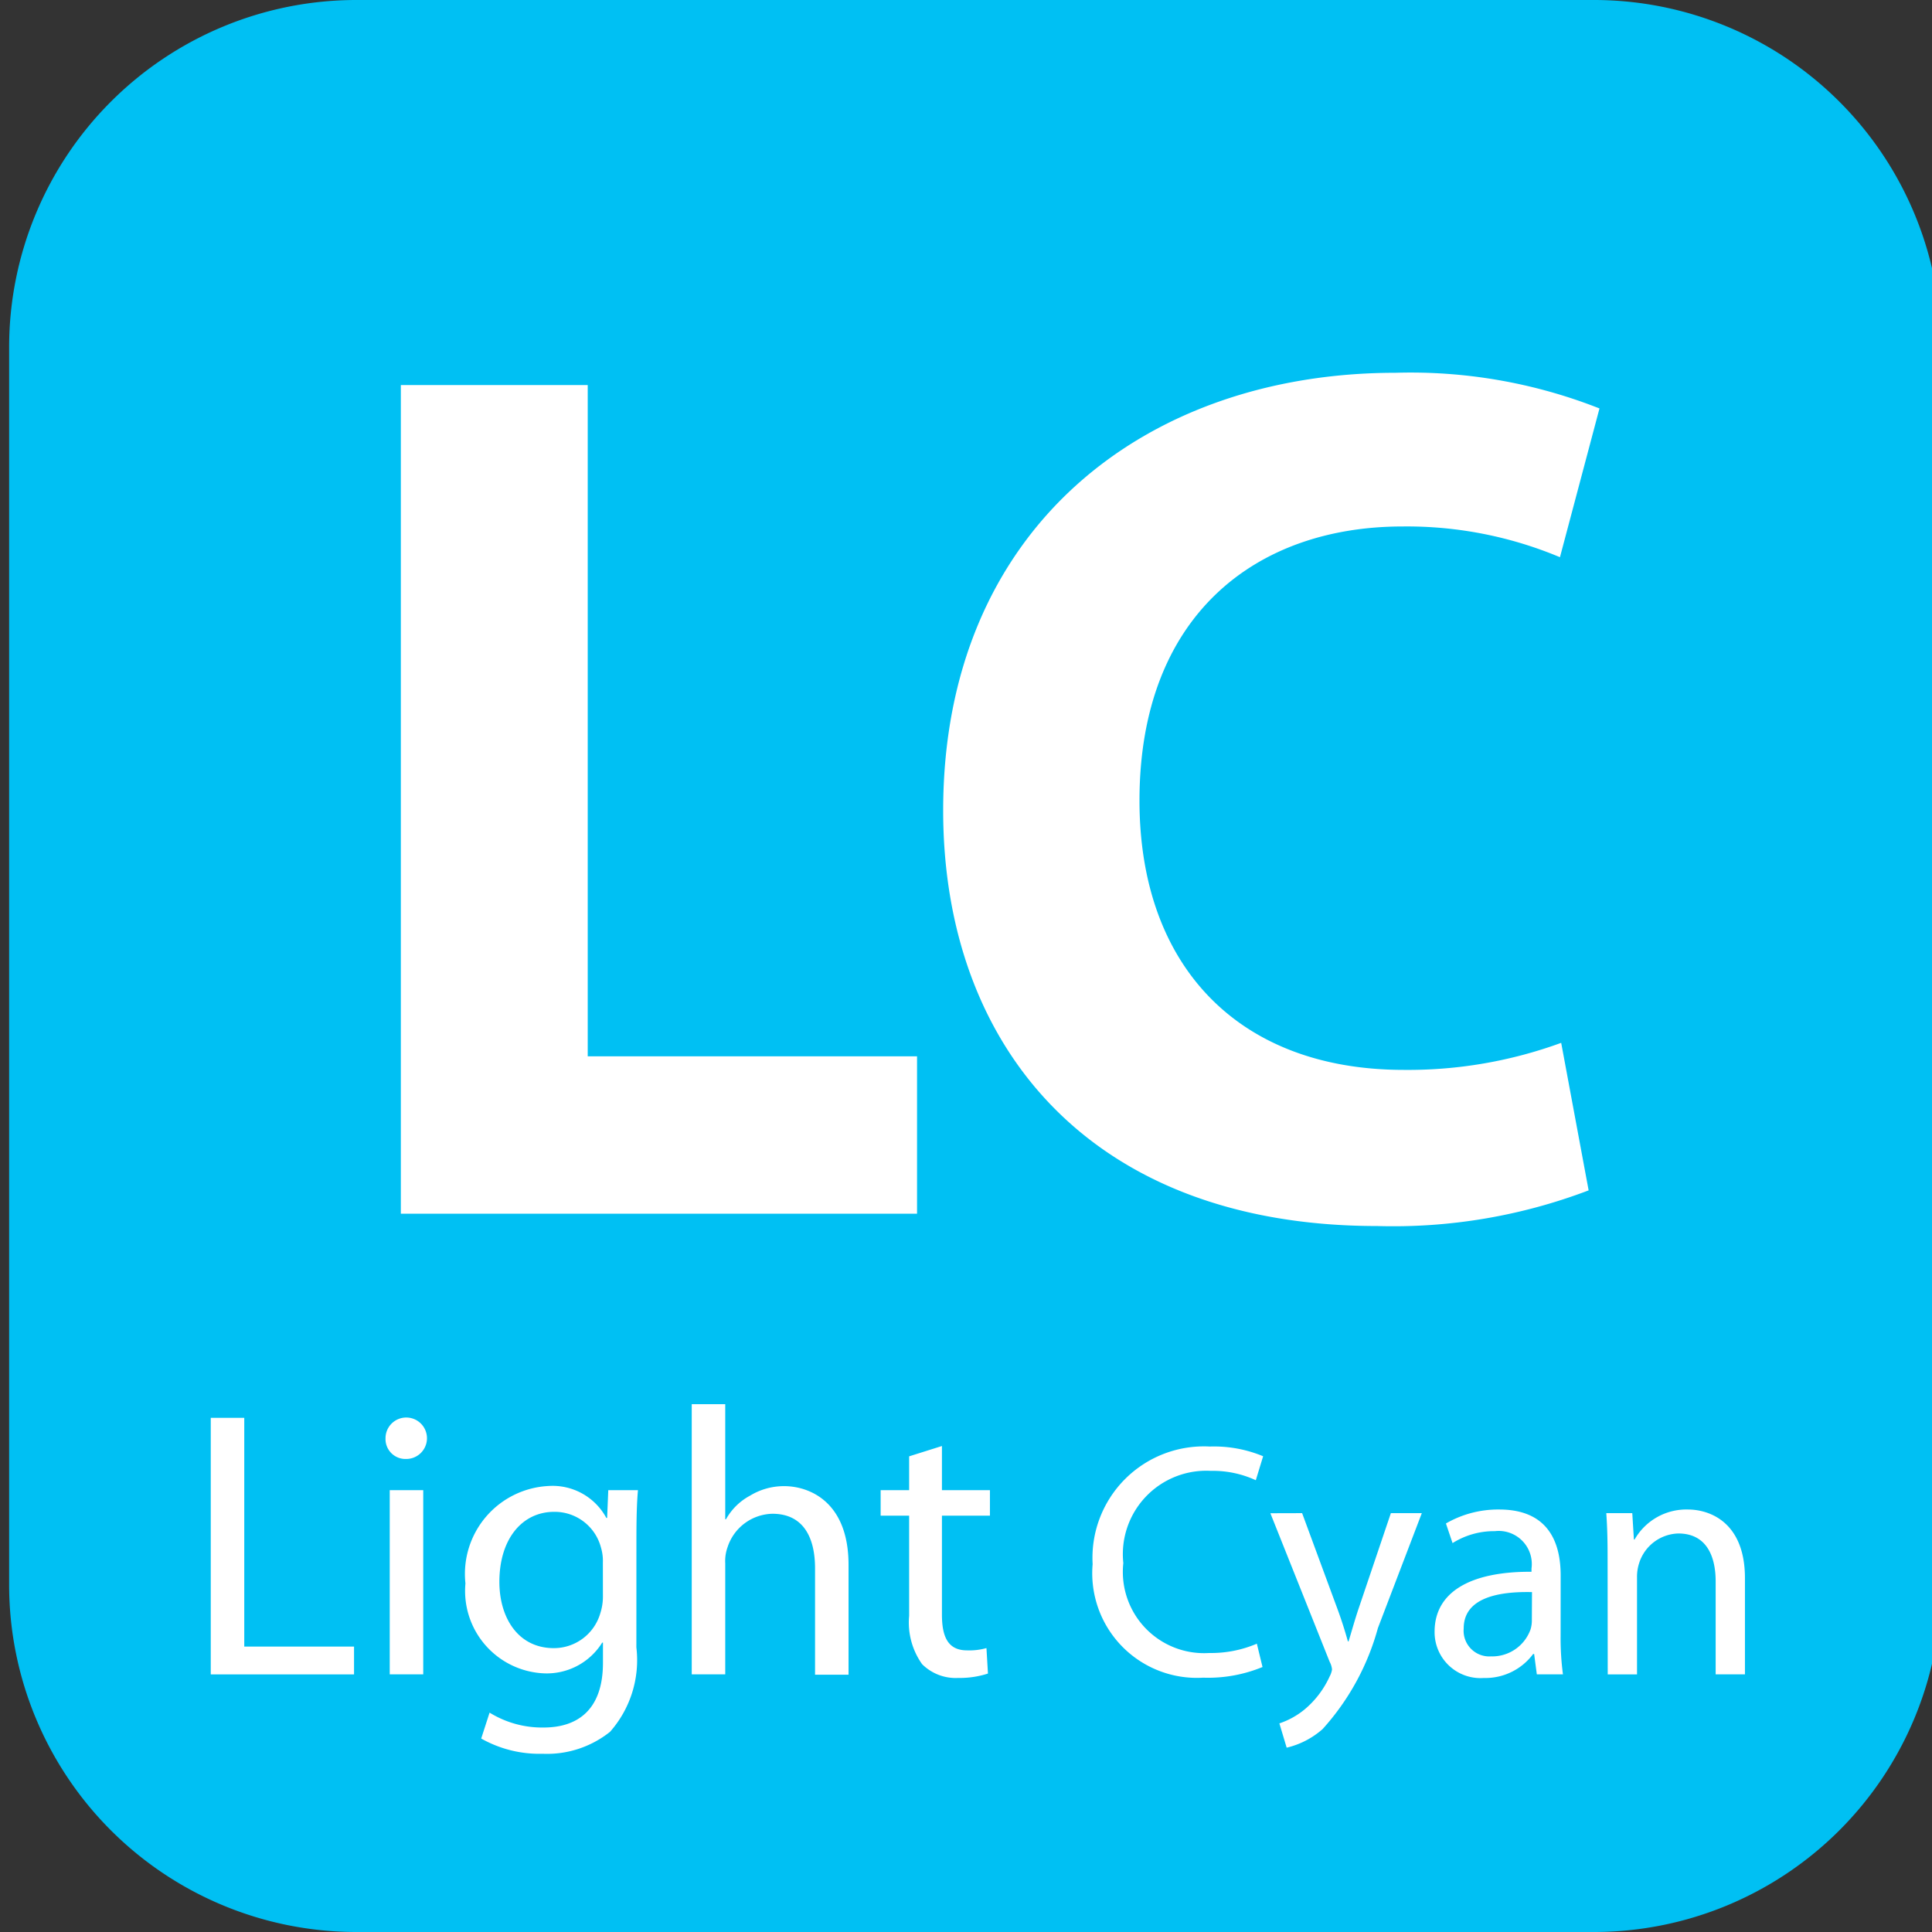
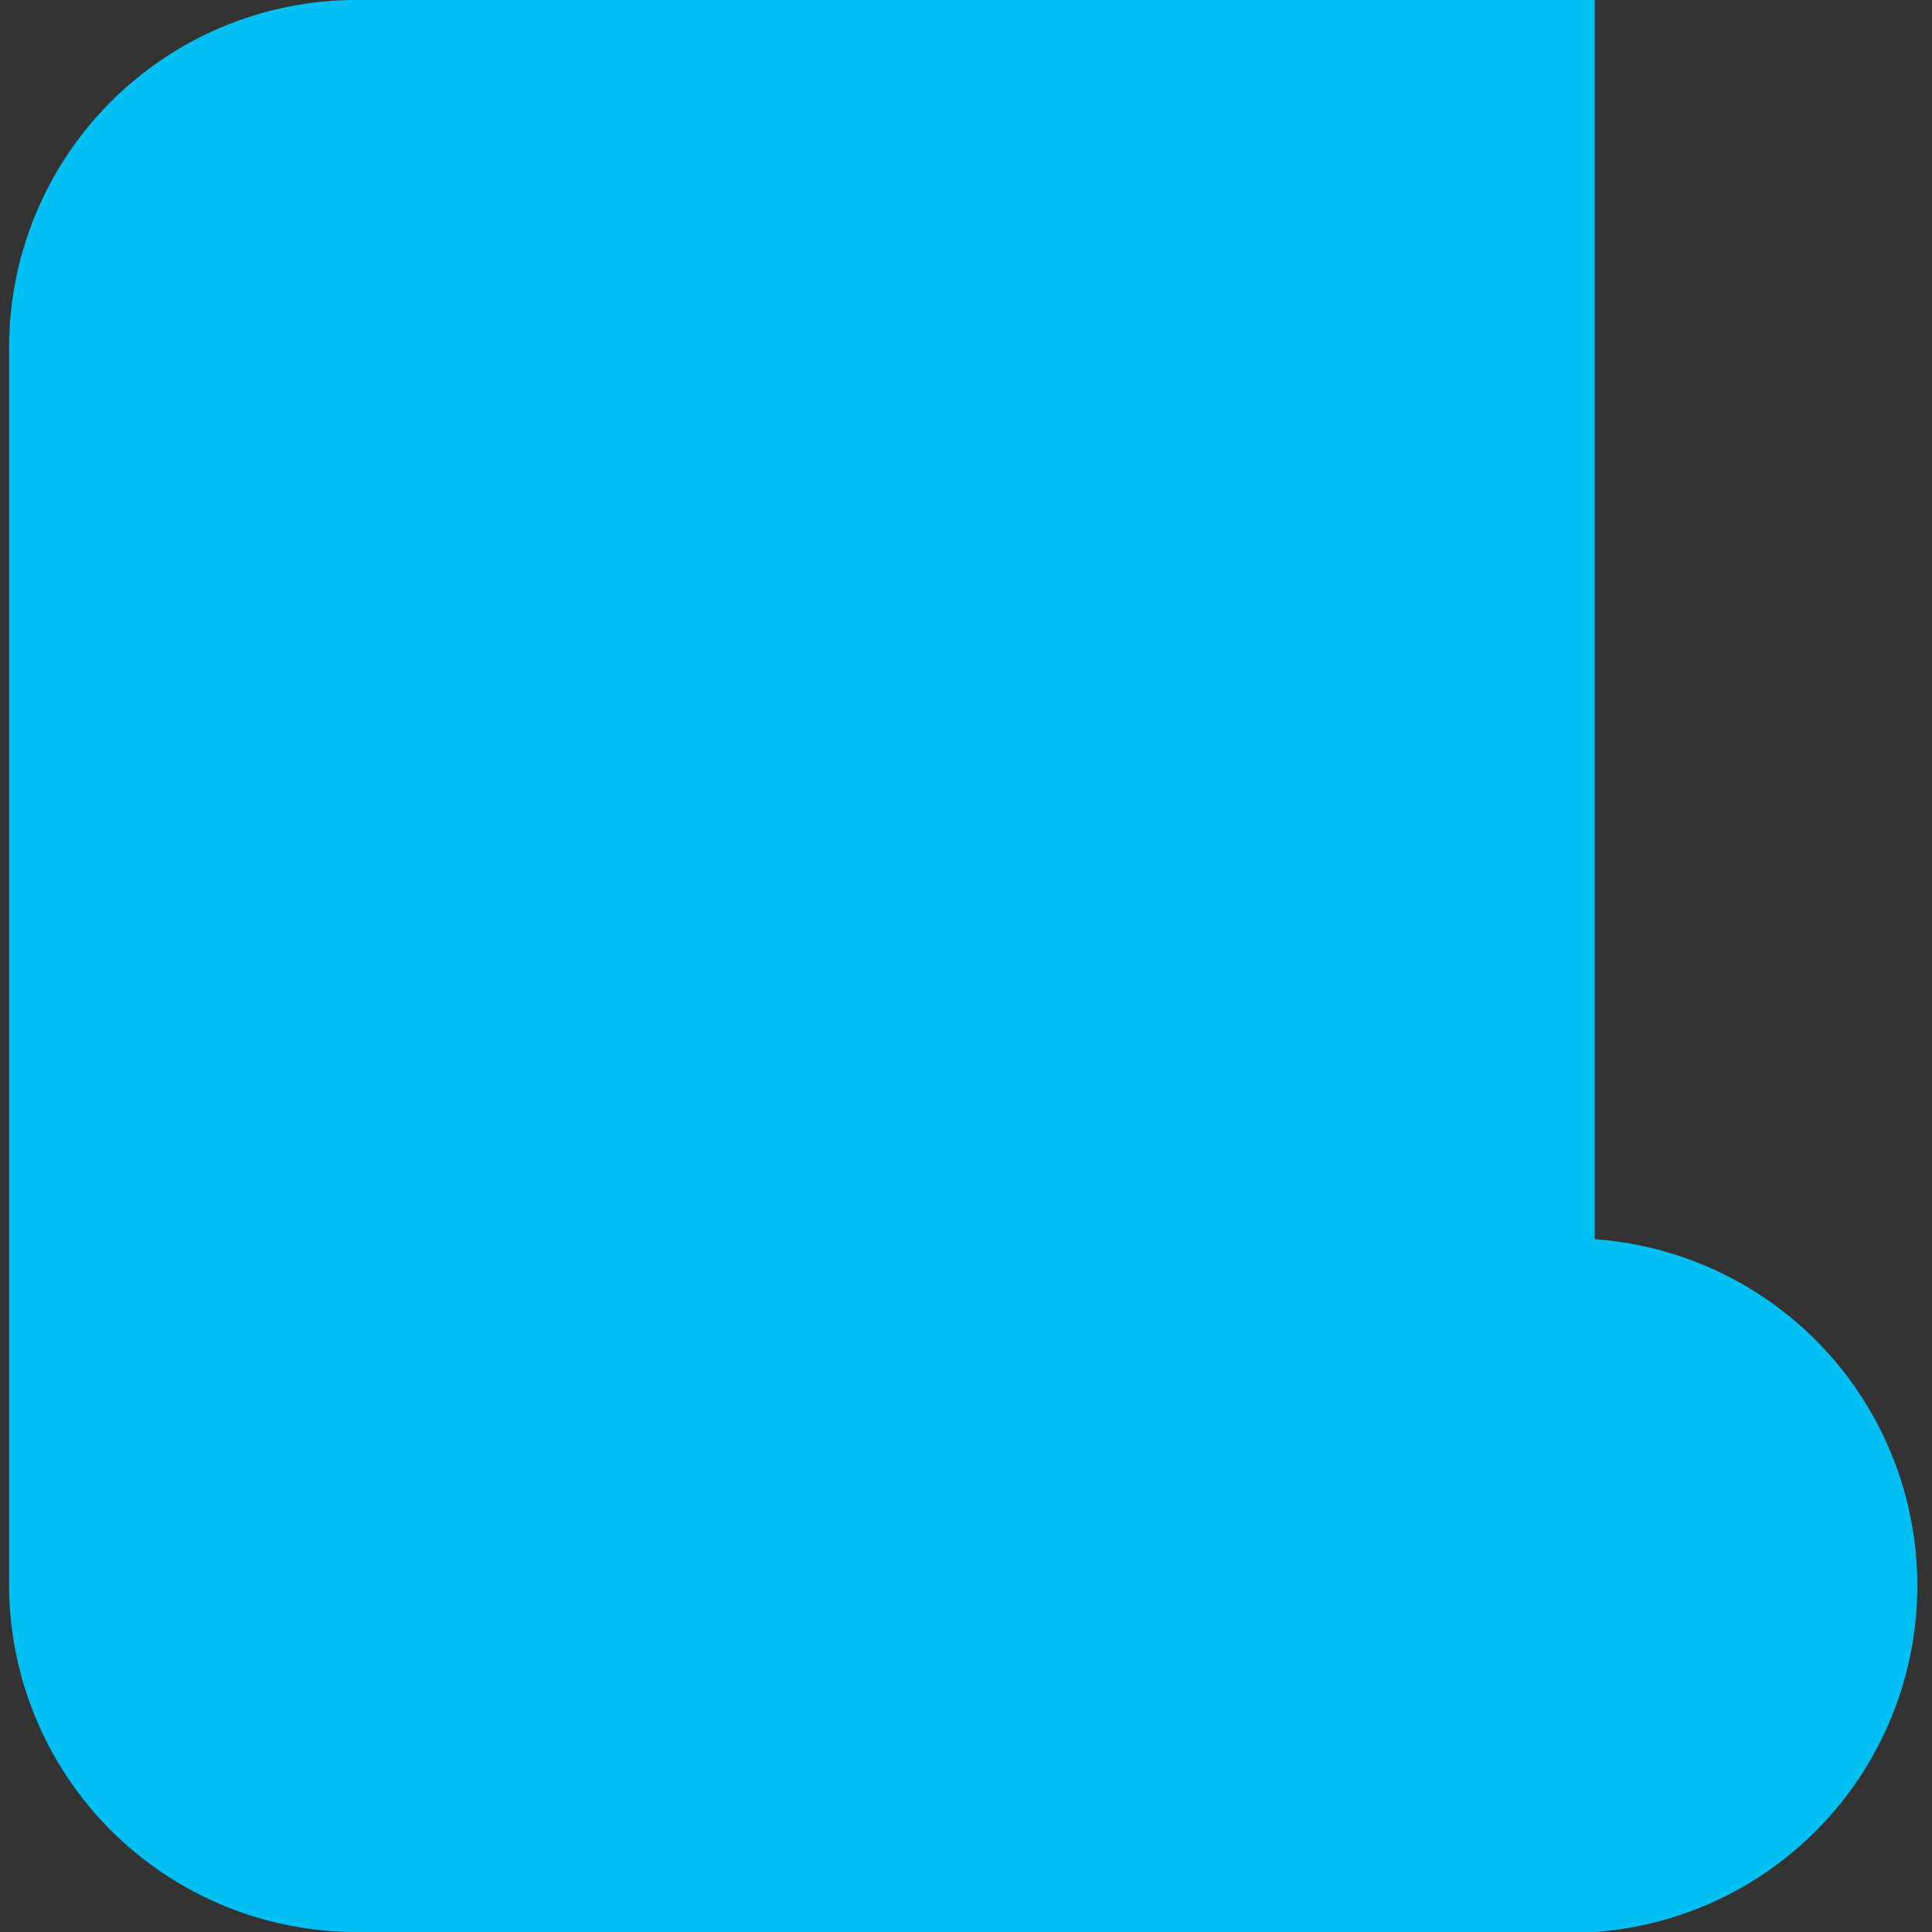
<svg xmlns="http://www.w3.org/2000/svg" id="Layer_1" width="58.666" height="58.666" data-name="Layer 1" viewBox="0 0 44 44">
  <rect x="0" y="0" width="44" height="44" fill="#333333" stroke="none" />
  <defs>
    <style>.cls-2{fill:#fff}</style>
  </defs>
-   <path fill="#00c0f3" d="M36.319 44H8.1a7.909 7.909 0 01-7.892-7.889V7.889A7.909 7.909 0 018.1 0h28.219a7.909 7.909 0 017.889 7.889v28.222A7.909 7.909 0 0136.319 44" />
-   <path d="M9.129 8.769h4.256v15.288h7.5v3.584H9.129zM36.18 27.11a12.522 12.522 0 01-4.816.812c-6.523 0-9.884-4.088-9.884-9.464 0-6.412 4.592-9.968 10.3-9.968a11.721 11.721 0 014.647.812l-.9 3.388a9.006 9.006 0 00-3.584-.7c-3.36 0-5.992 2.044-5.992 6.244 0 3.752 2.24 6.132 6.02 6.132a10.155 10.155 0 003.584-.616zM4.8 32.29h.763v5.21h2.5v.633H4.8zM9.239 33.227a.453.453 0 01-.459-.469.472.472 0 11.468.469zm-.363 4.905v-4.194h.763v4.194zM14.493 37.517a2.465 2.465 0 01-.6 1.924 2.3 2.3 0 01-1.534.5 2.7 2.7 0 01-1.4-.347l.191-.59a2.276 2.276 0 001.23.339c.78 0 1.352-.408 1.352-1.474v-.46h-.017a1.487 1.487 0 01-1.335.7 1.878 1.878 0 01-1.78-2.048 2.005 2.005 0 011.9-2.219 1.39 1.39 0 011.309.728h.018l.026-.632h.676c-.026.294-.035.641-.035 1.144zm-.763-1.933a1.049 1.049 0 00-.043-.338 1.089 1.089 0 00-1.066-.815c-.728 0-1.248.616-1.248 1.595 0 .815.425 1.509 1.24 1.509a1.1 1.1 0 001.057-.789 1.235 1.235 0 00.061-.407zM15.754 31.979h.763V34.6h.017a1.36 1.36 0 01.547-.537 1.481 1.481 0 01.779-.217c.563 0 1.465.347 1.465 1.794v2.5h-.763v-2.426c0-.676-.251-1.239-.971-1.239a1.1 1.1 0 00-1.022.763.93.93 0 00-.052.364v2.53h-.763zM21.452 32.932v1.006h1.093v.58h-1.093v2.254c0 .52.147.814.572.814a1.446 1.446 0 00.442-.052l.034.58a2.081 2.081 0 01-.676.1A1.084 1.084 0 0121 37.9a1.637 1.637 0 01-.295-1.1v-2.282h-.649v-.58h.649v-.771zM28.753 37.965a3.253 3.253 0 01-1.351.243 2.383 2.383 0 01-2.518-2.586 2.538 2.538 0 012.67-2.678 2.913 2.913 0 011.213.221l-.167.546a2.326 2.326 0 00-1.023-.213 1.9 1.9 0 00-1.994 2.1 1.85 1.85 0 001.956 2.048 2.657 2.657 0 001.085-.212zM29.655 34.461l.8 2.169c.091.243.182.531.242.751h.016c.068-.22.144-.5.235-.766l.728-2.154h.705l-1 2.617a5.644 5.644 0 01-1.259 2.3 1.892 1.892 0 01-.819.424l-.166-.553a1.8 1.8 0 00.584-.326 2.12 2.12 0 00.561-.743.492.492 0 00.054-.159.461.461 0 00-.054-.175l-1.35-3.383zM35.542 37.252a6.284 6.284 0 00.053.88H35l-.061-.463h-.023a1.354 1.354 0 01-1.122.546 1.045 1.045 0 01-1.122-1.054c0-.888.788-1.373 2.207-1.365v-.075a.754.754 0 00-.835-.85 1.773 1.773 0 00-.963.272l-.151-.447a2.376 2.376 0 011.213-.318c1.13 0 1.4.766 1.4 1.5zm-.652-.993c-.728-.016-1.555.113-1.555.826a.585.585 0 00.622.638.927.927 0 00.9-.614.7.7 0 00.03-.213zM36.612 35.455c0-.387-.008-.69-.03-.994h.592l.037.6h.016a1.357 1.357 0 011.213-.683c.509 0 1.3.3 1.3 1.563v2.191h-.667v-2.116c0-.591-.22-1.092-.85-1.092a.964.964 0 00-.895.683.993.993 0 00-.046.311v2.215h-.667z" class="cls-2" />
+   <path fill="#00c0f3" d="M36.319 44H8.1a7.909 7.909 0 01-7.892-7.889V7.889A7.909 7.909 0 018.1 0h28.219v28.222A7.909 7.909 0 0136.319 44" />
</svg>